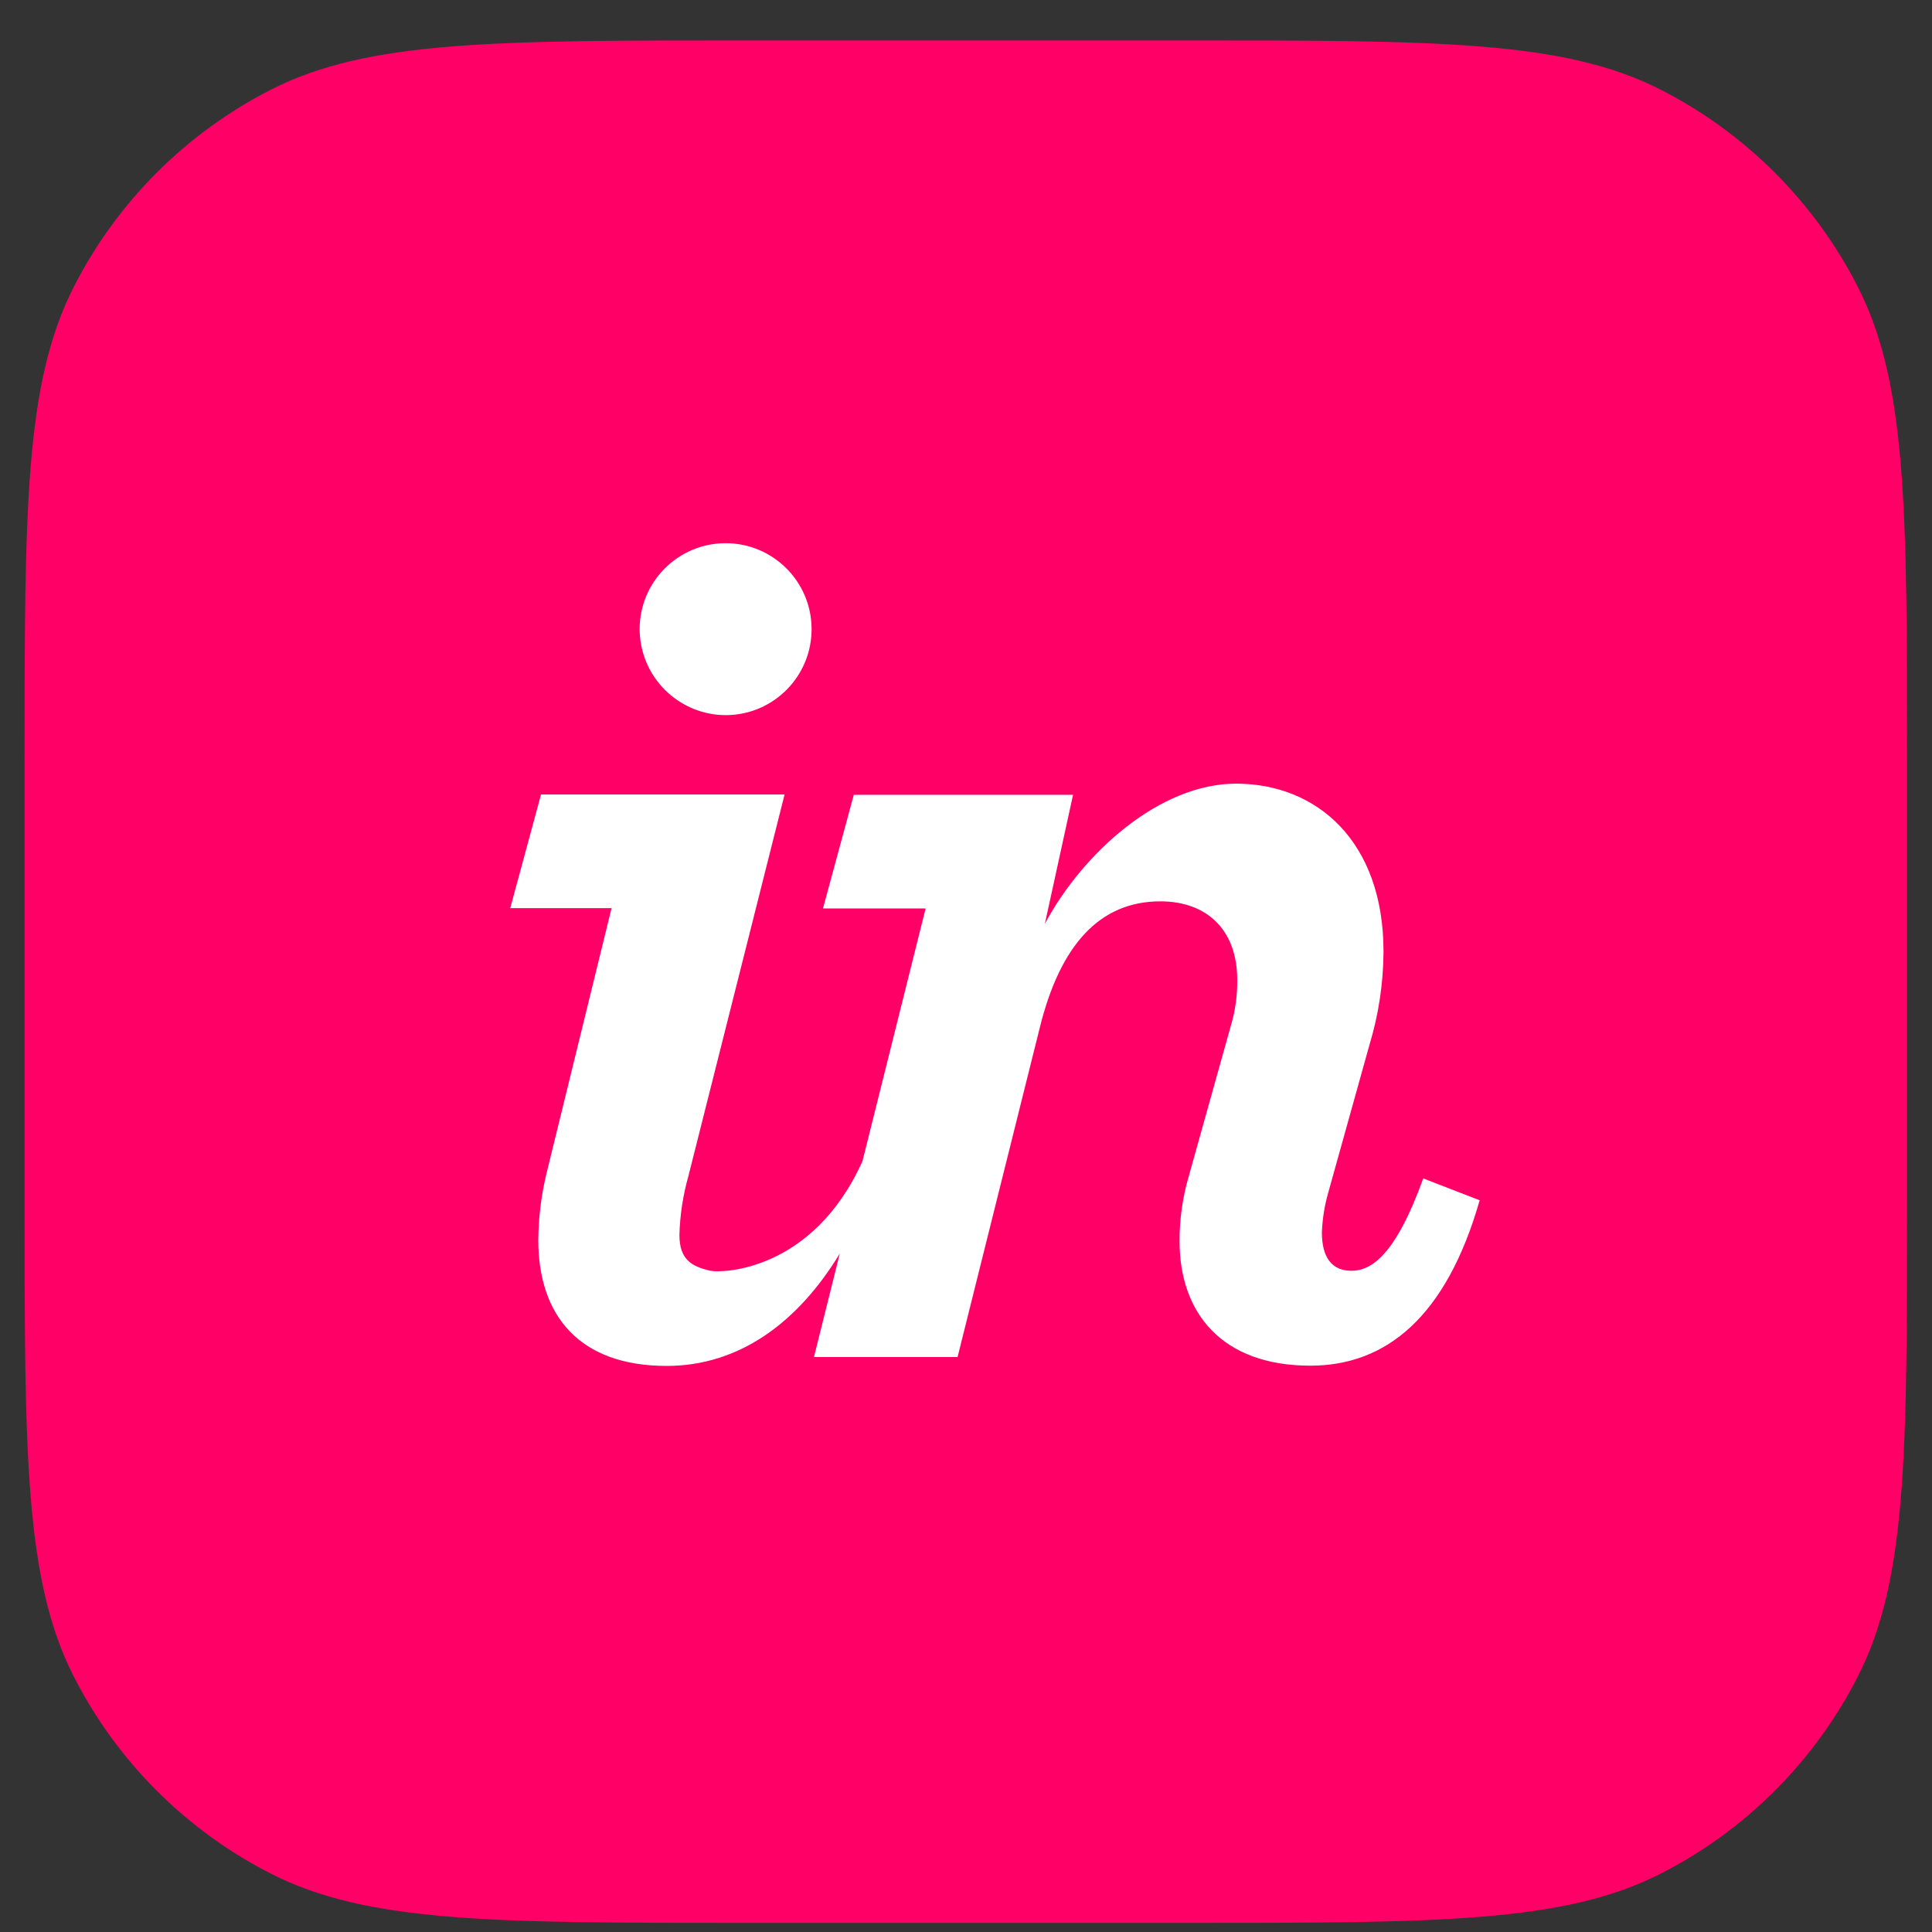
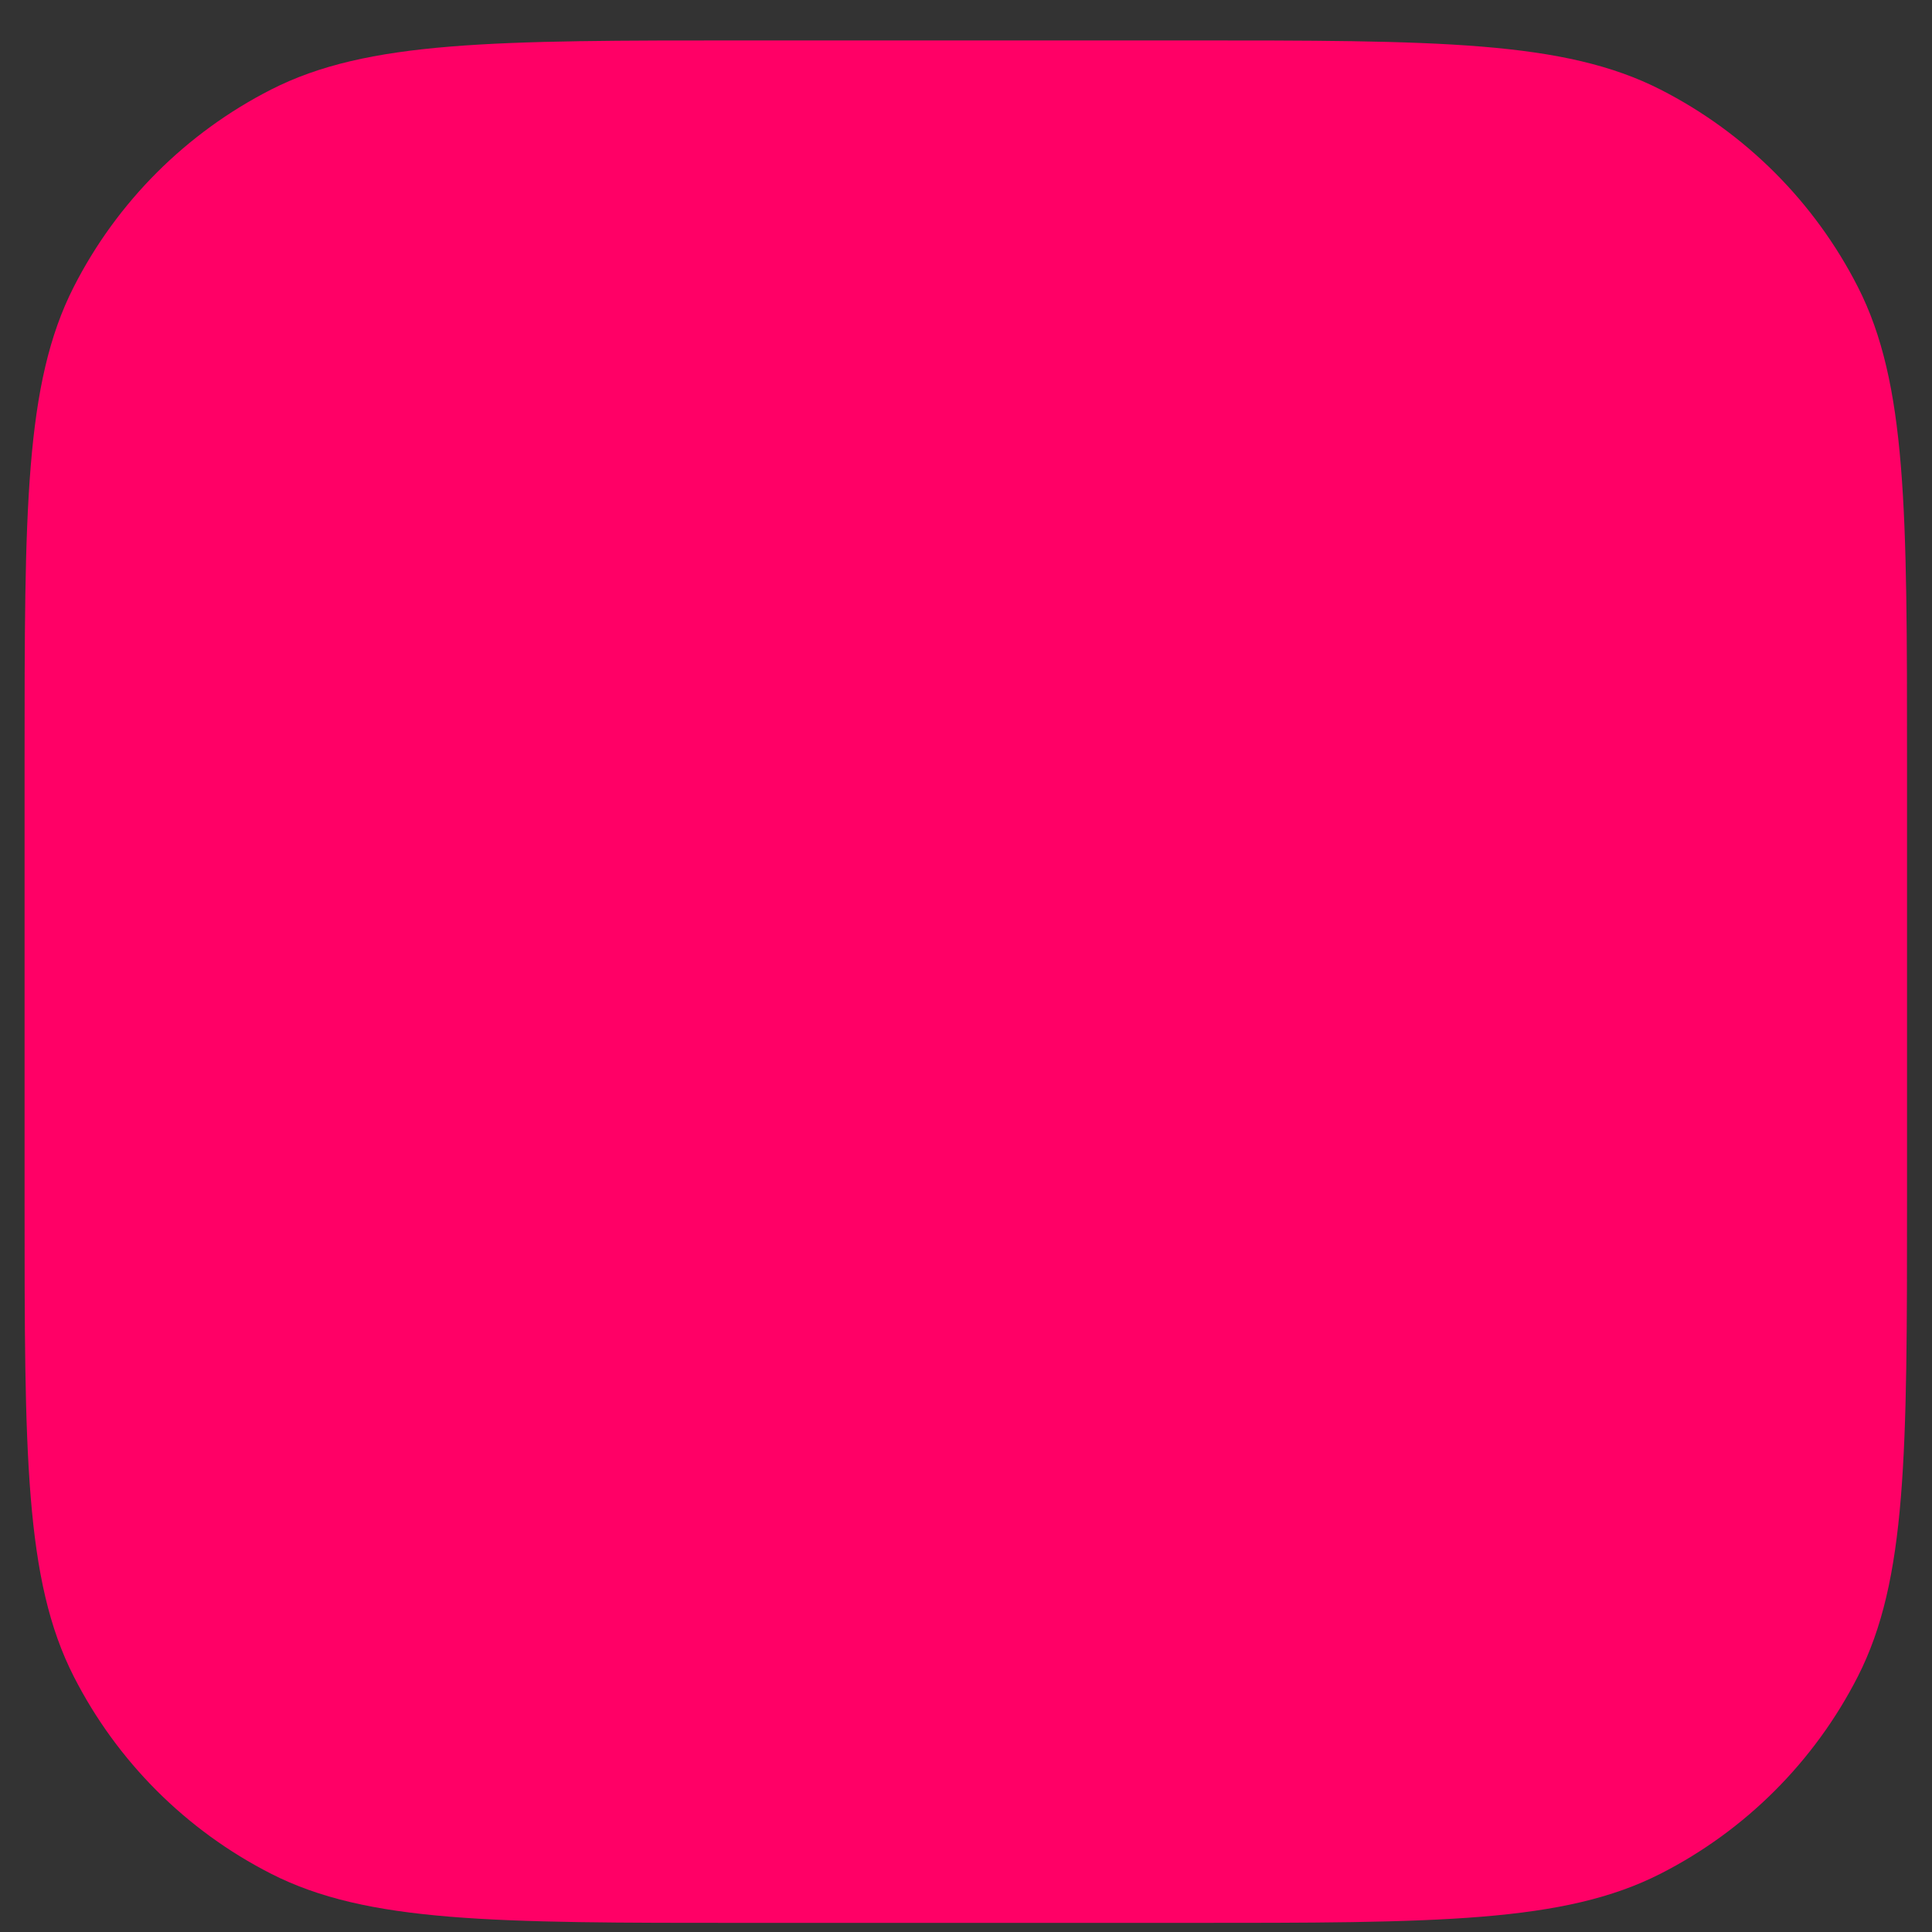
<svg xmlns="http://www.w3.org/2000/svg" width="39" height="39" viewBox="0 0 39 39" fill="none">
  <rect x="0" y="0" width="39" height="39" fill="#333333" stroke="none" />
  <path d="M0.496 15.393C0.496 10.291 0.496 7.74 1.489 5.791C2.362 4.077 3.756 2.683 5.47 1.809C7.419 0.816 9.97 0.816 15.073 0.816H23.919C29.021 0.816 31.572 0.816 33.521 1.809C35.235 2.683 36.629 4.077 37.503 5.791C38.496 7.74 38.496 10.291 38.496 15.393V24.239C38.496 29.342 38.496 31.893 37.503 33.842C36.629 35.556 35.235 36.95 33.521 37.823C31.572 38.816 29.021 38.816 23.919 38.816H15.073C9.97 38.816 7.419 38.816 5.47 37.823C3.756 36.95 2.362 35.556 1.489 33.842C0.496 31.893 0.496 29.342 0.496 24.239V15.393Z" fill="#FF0066" />
  <g clip-path="url(#clip0_28_37765)">
-     <path d="M4.399 4.72H34.592V34.913H4.399V4.72Z" fill="#FF0066" />
-     <path d="M14.673 14.436C15.628 14.422 16.392 13.639 16.383 12.684C16.374 11.729 15.595 10.961 14.639 10.965C13.684 10.97 12.912 11.745 12.912 12.701C12.913 12.931 12.959 13.158 13.048 13.37C13.137 13.582 13.268 13.774 13.431 13.935C13.595 14.096 13.789 14.224 14.002 14.31C14.215 14.396 14.443 14.439 14.673 14.436ZM11.022 23.727C10.922 24.155 10.87 24.592 10.866 25.03C10.866 26.558 11.695 27.573 13.456 27.573C14.916 27.573 16.101 26.706 16.952 25.305L16.431 27.394H19.33L20.988 20.751C21.402 19.068 22.204 18.195 23.422 18.195C24.38 18.195 24.975 18.79 24.975 19.774C24.98 20.09 24.936 20.404 24.846 20.707L23.992 23.761C23.87 24.182 23.809 24.618 23.811 25.056C23.811 26.505 24.665 27.568 26.451 27.568C27.979 27.568 29.196 26.585 29.869 24.229L28.73 23.788C28.16 25.367 27.668 25.652 27.28 25.652C26.893 25.652 26.684 25.394 26.684 24.876C26.695 24.604 26.738 24.334 26.813 24.073L27.643 21.096C27.829 20.484 27.925 19.848 27.928 19.208C27.928 16.981 26.581 15.819 24.95 15.819C23.422 15.819 21.869 17.197 21.092 18.648L21.661 16.044H17.235L16.613 18.338H18.685L17.41 23.44C16.407 25.667 14.567 25.703 14.336 25.651C13.957 25.565 13.715 25.422 13.715 24.927C13.726 24.526 13.787 24.128 13.896 23.742L15.838 16.038H10.921L10.3 18.332H12.345L11.022 23.727Z" fill="white" />
+     <path d="M4.399 4.72V34.913H4.399V4.72Z" fill="#FF0066" />
  </g>
  <defs>
    <clipPath id="clip0_28_37765">
      <rect width="30.193" height="30.193" fill="white" transform="translate(4.399 4.72)" />
    </clipPath>
  </defs>
</svg>